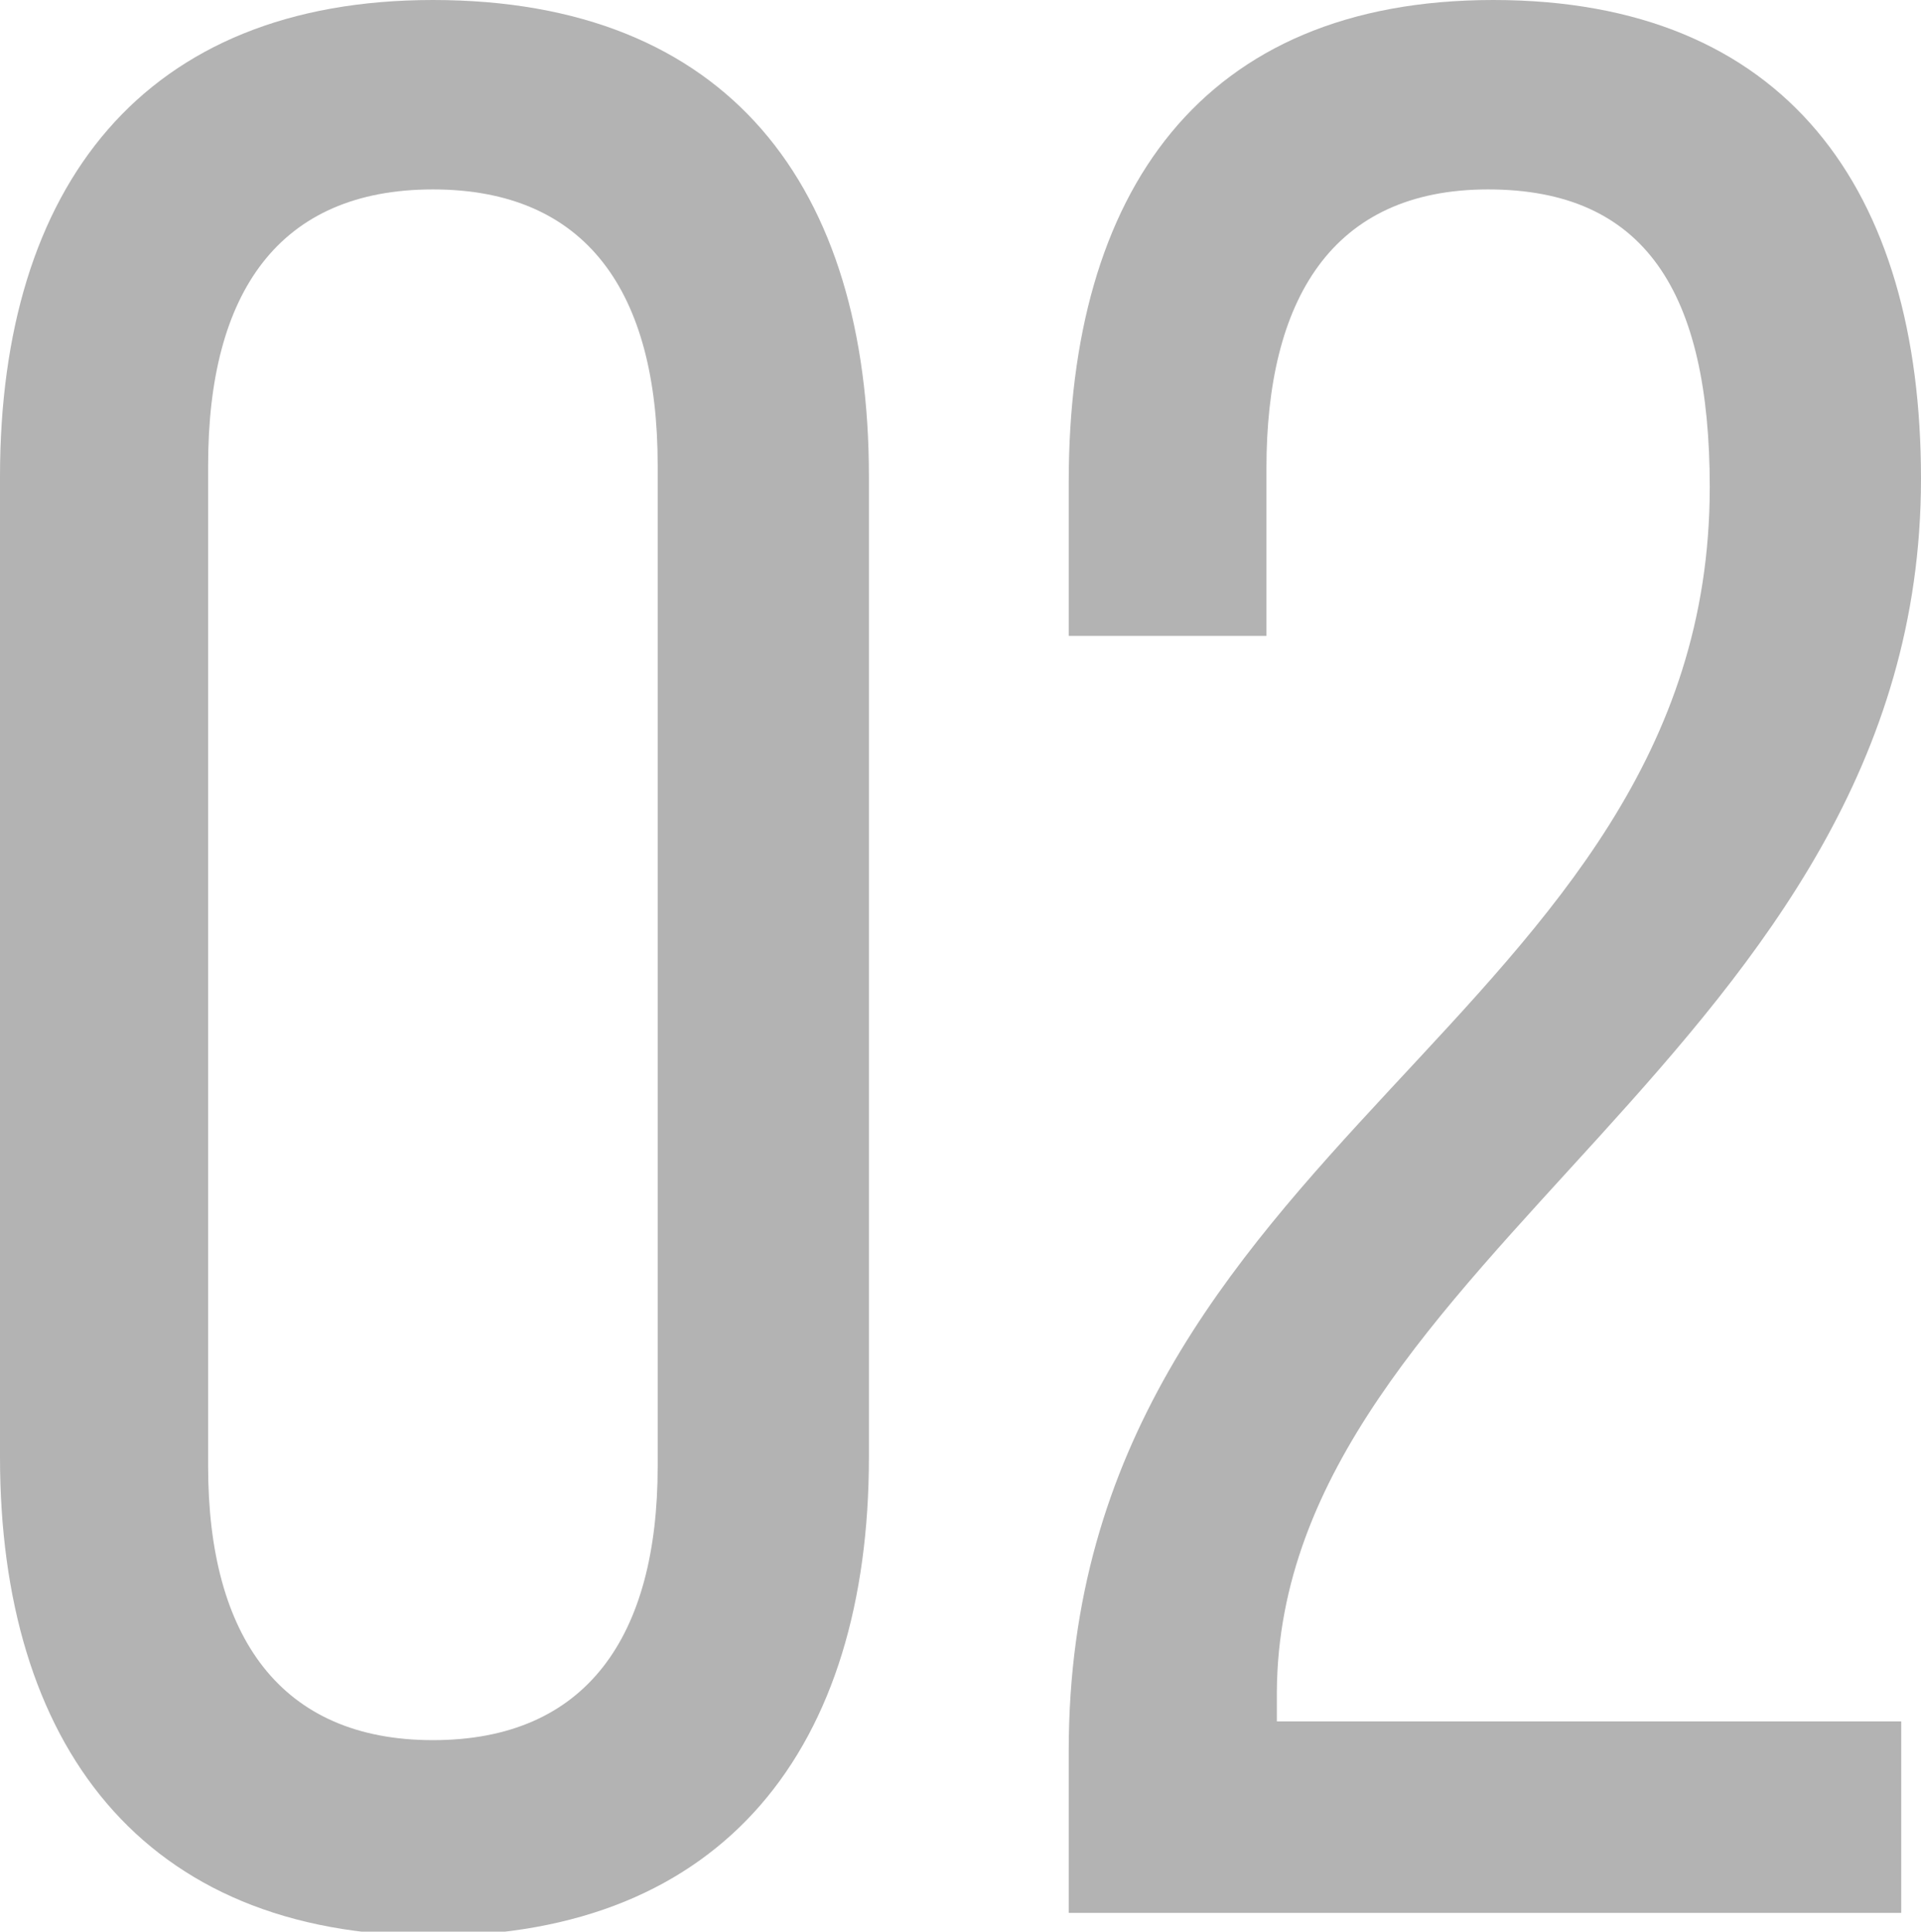
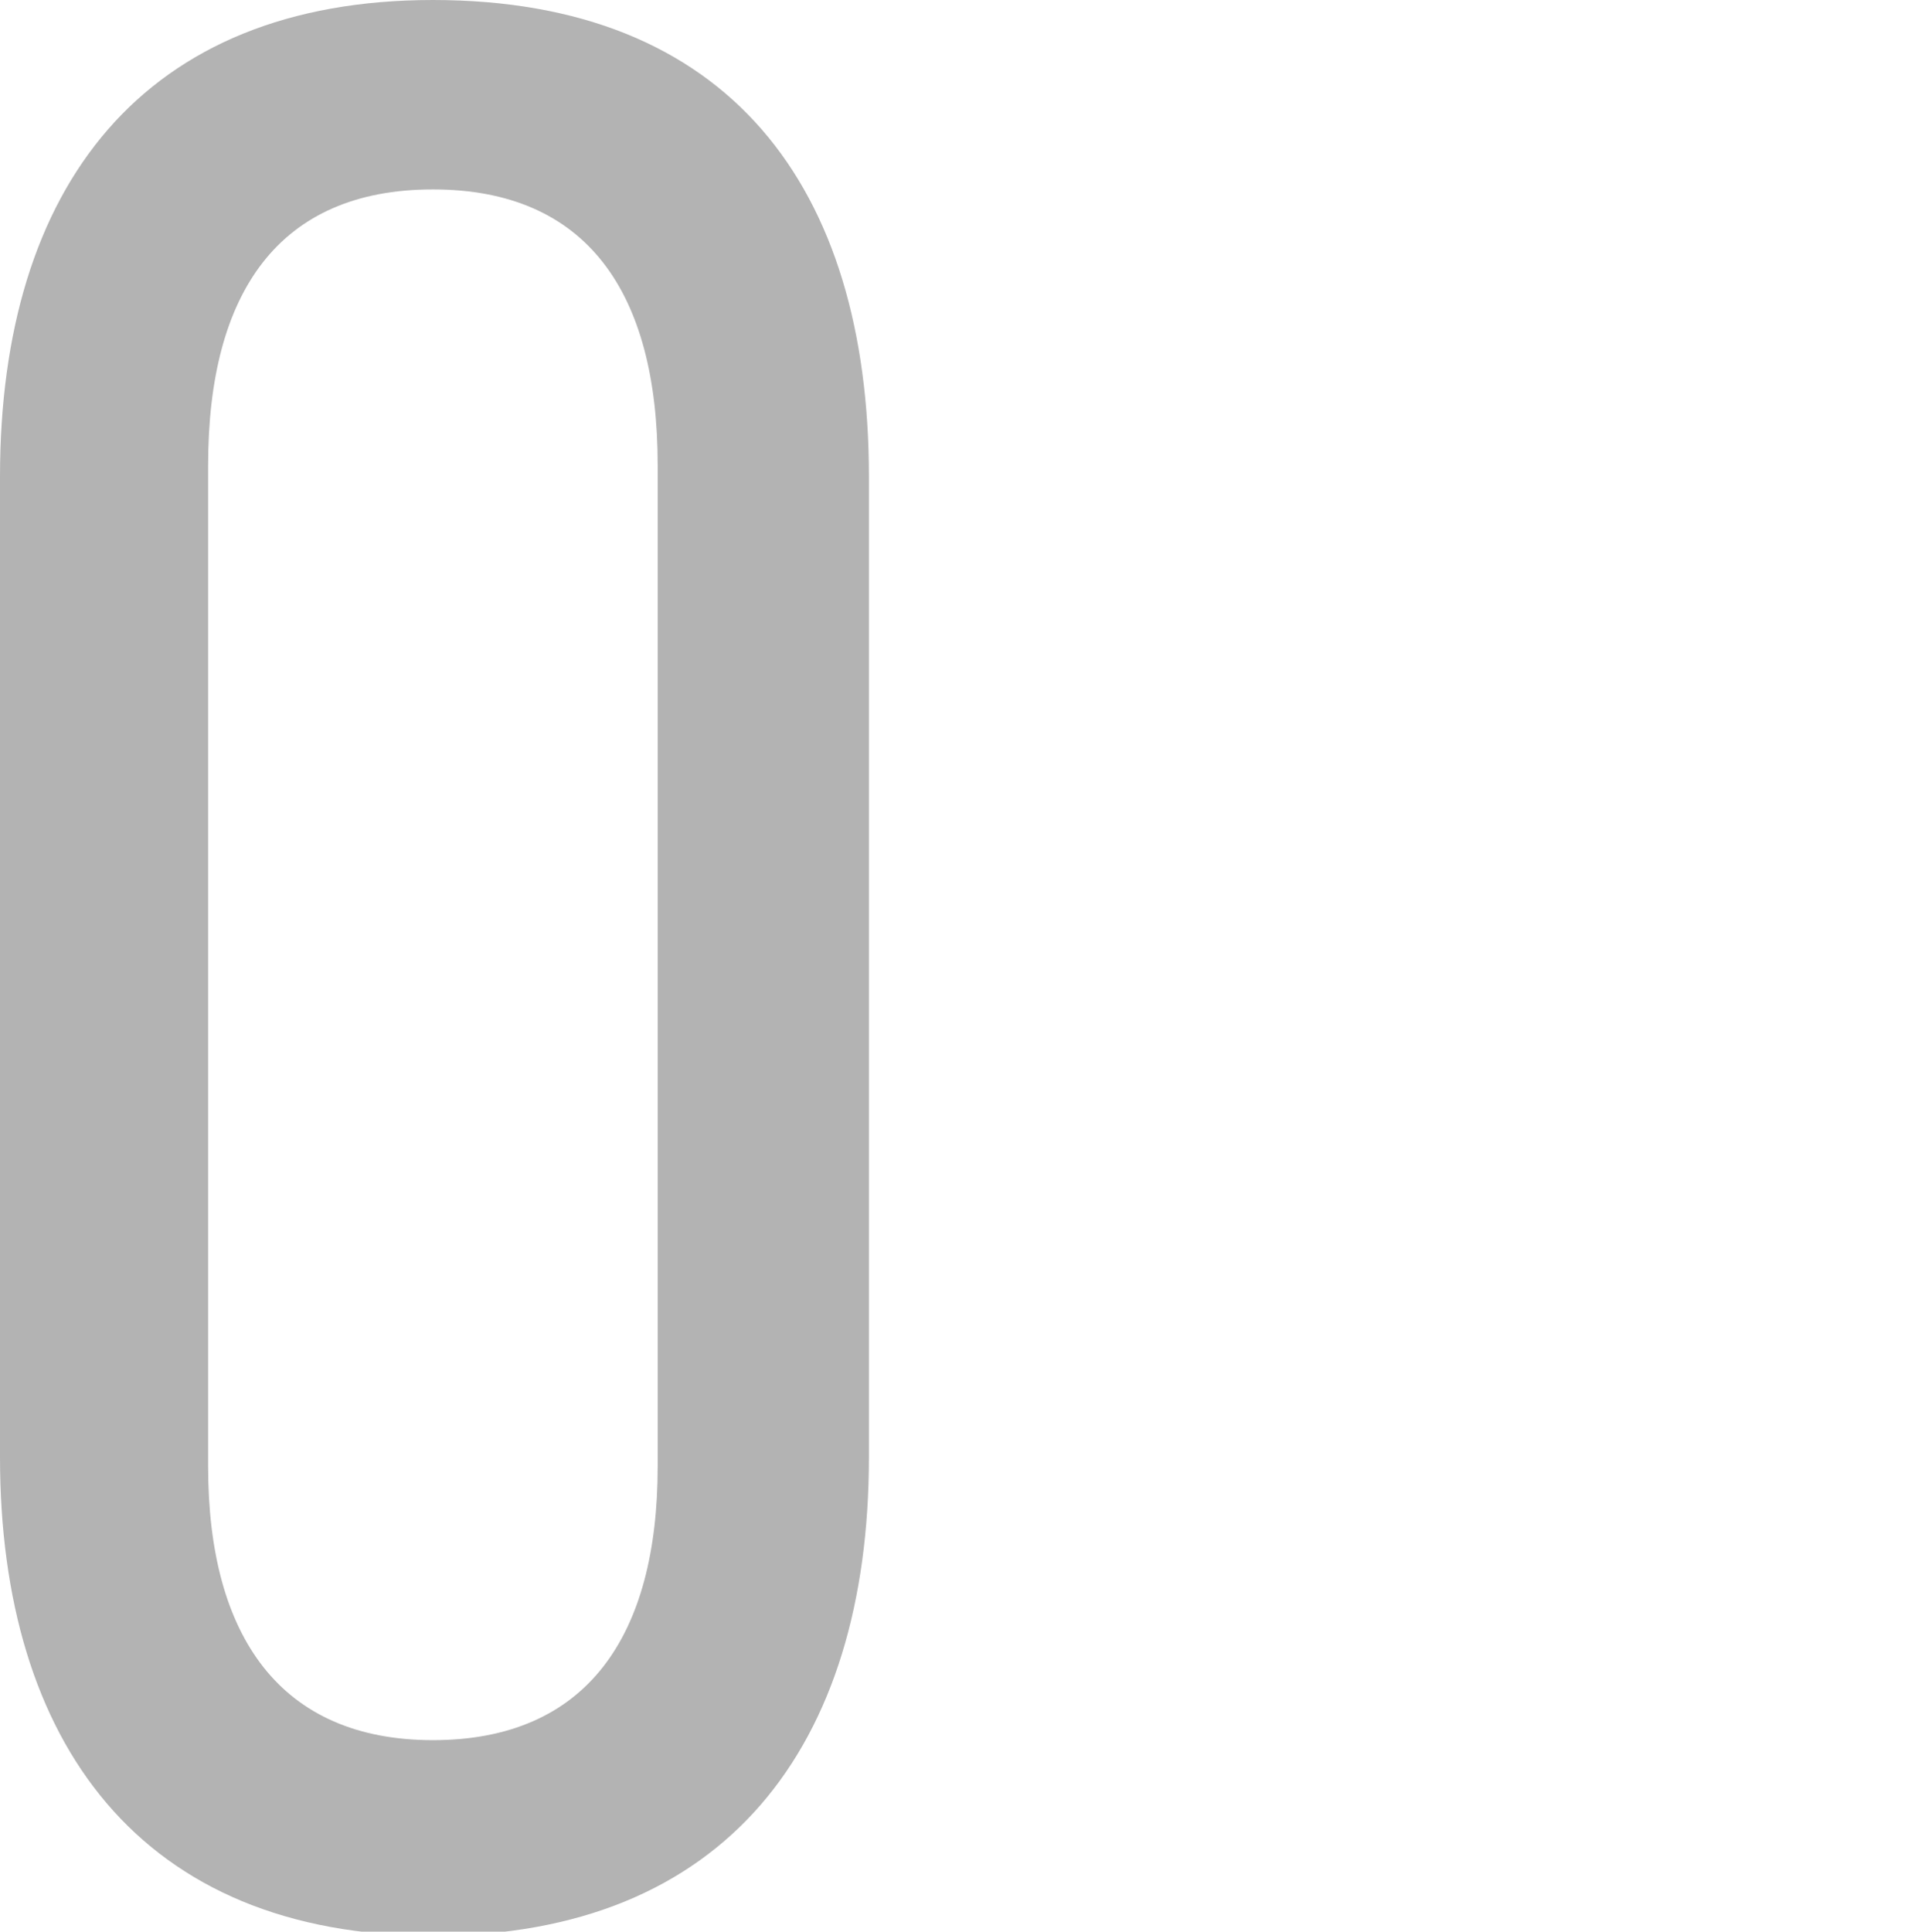
<svg xmlns="http://www.w3.org/2000/svg" viewBox="0 0 18.46 18.56">
  <defs>
    <style>.cls-1{fill:#b3b3b3;}</style>
  </defs>
  <g id="レイヤー_2" data-name="レイヤー 2">
    <g id="テキスト">
      <path class="cls-1" d="M4.16,0C7,0,8.35,1.79,8.35,4.58V14c0,2.78-1.38,4.6-4.19,4.6S0,16.74,0,14V4.58C0,1.79,1.38,0,4.16,0Zm0,16.72c1.48,0,2.16-1,2.16-2.63V4.47c0-1.66-.68-2.65-2.16-2.65S2,2.81,2,4.47v9.62C2,15.73,2.7,16.72,4.16,16.72Z" />
-       <path class="cls-1" d="M18.46,4.6c0,5.49-6.16,7.46-6.19,11.65v.29h6v1.84h-8V16.82c0-5.87,6.16-7,6.16-12.14,0-1.87-.62-2.86-2.13-2.86S12.17,2.89,12.17,4.5V6.11h-1.9V4.63C10.27,1.85,11.54,0,14.35,0S18.46,1.82,18.46,4.6Z" />
    </g>
  </g>
</svg>